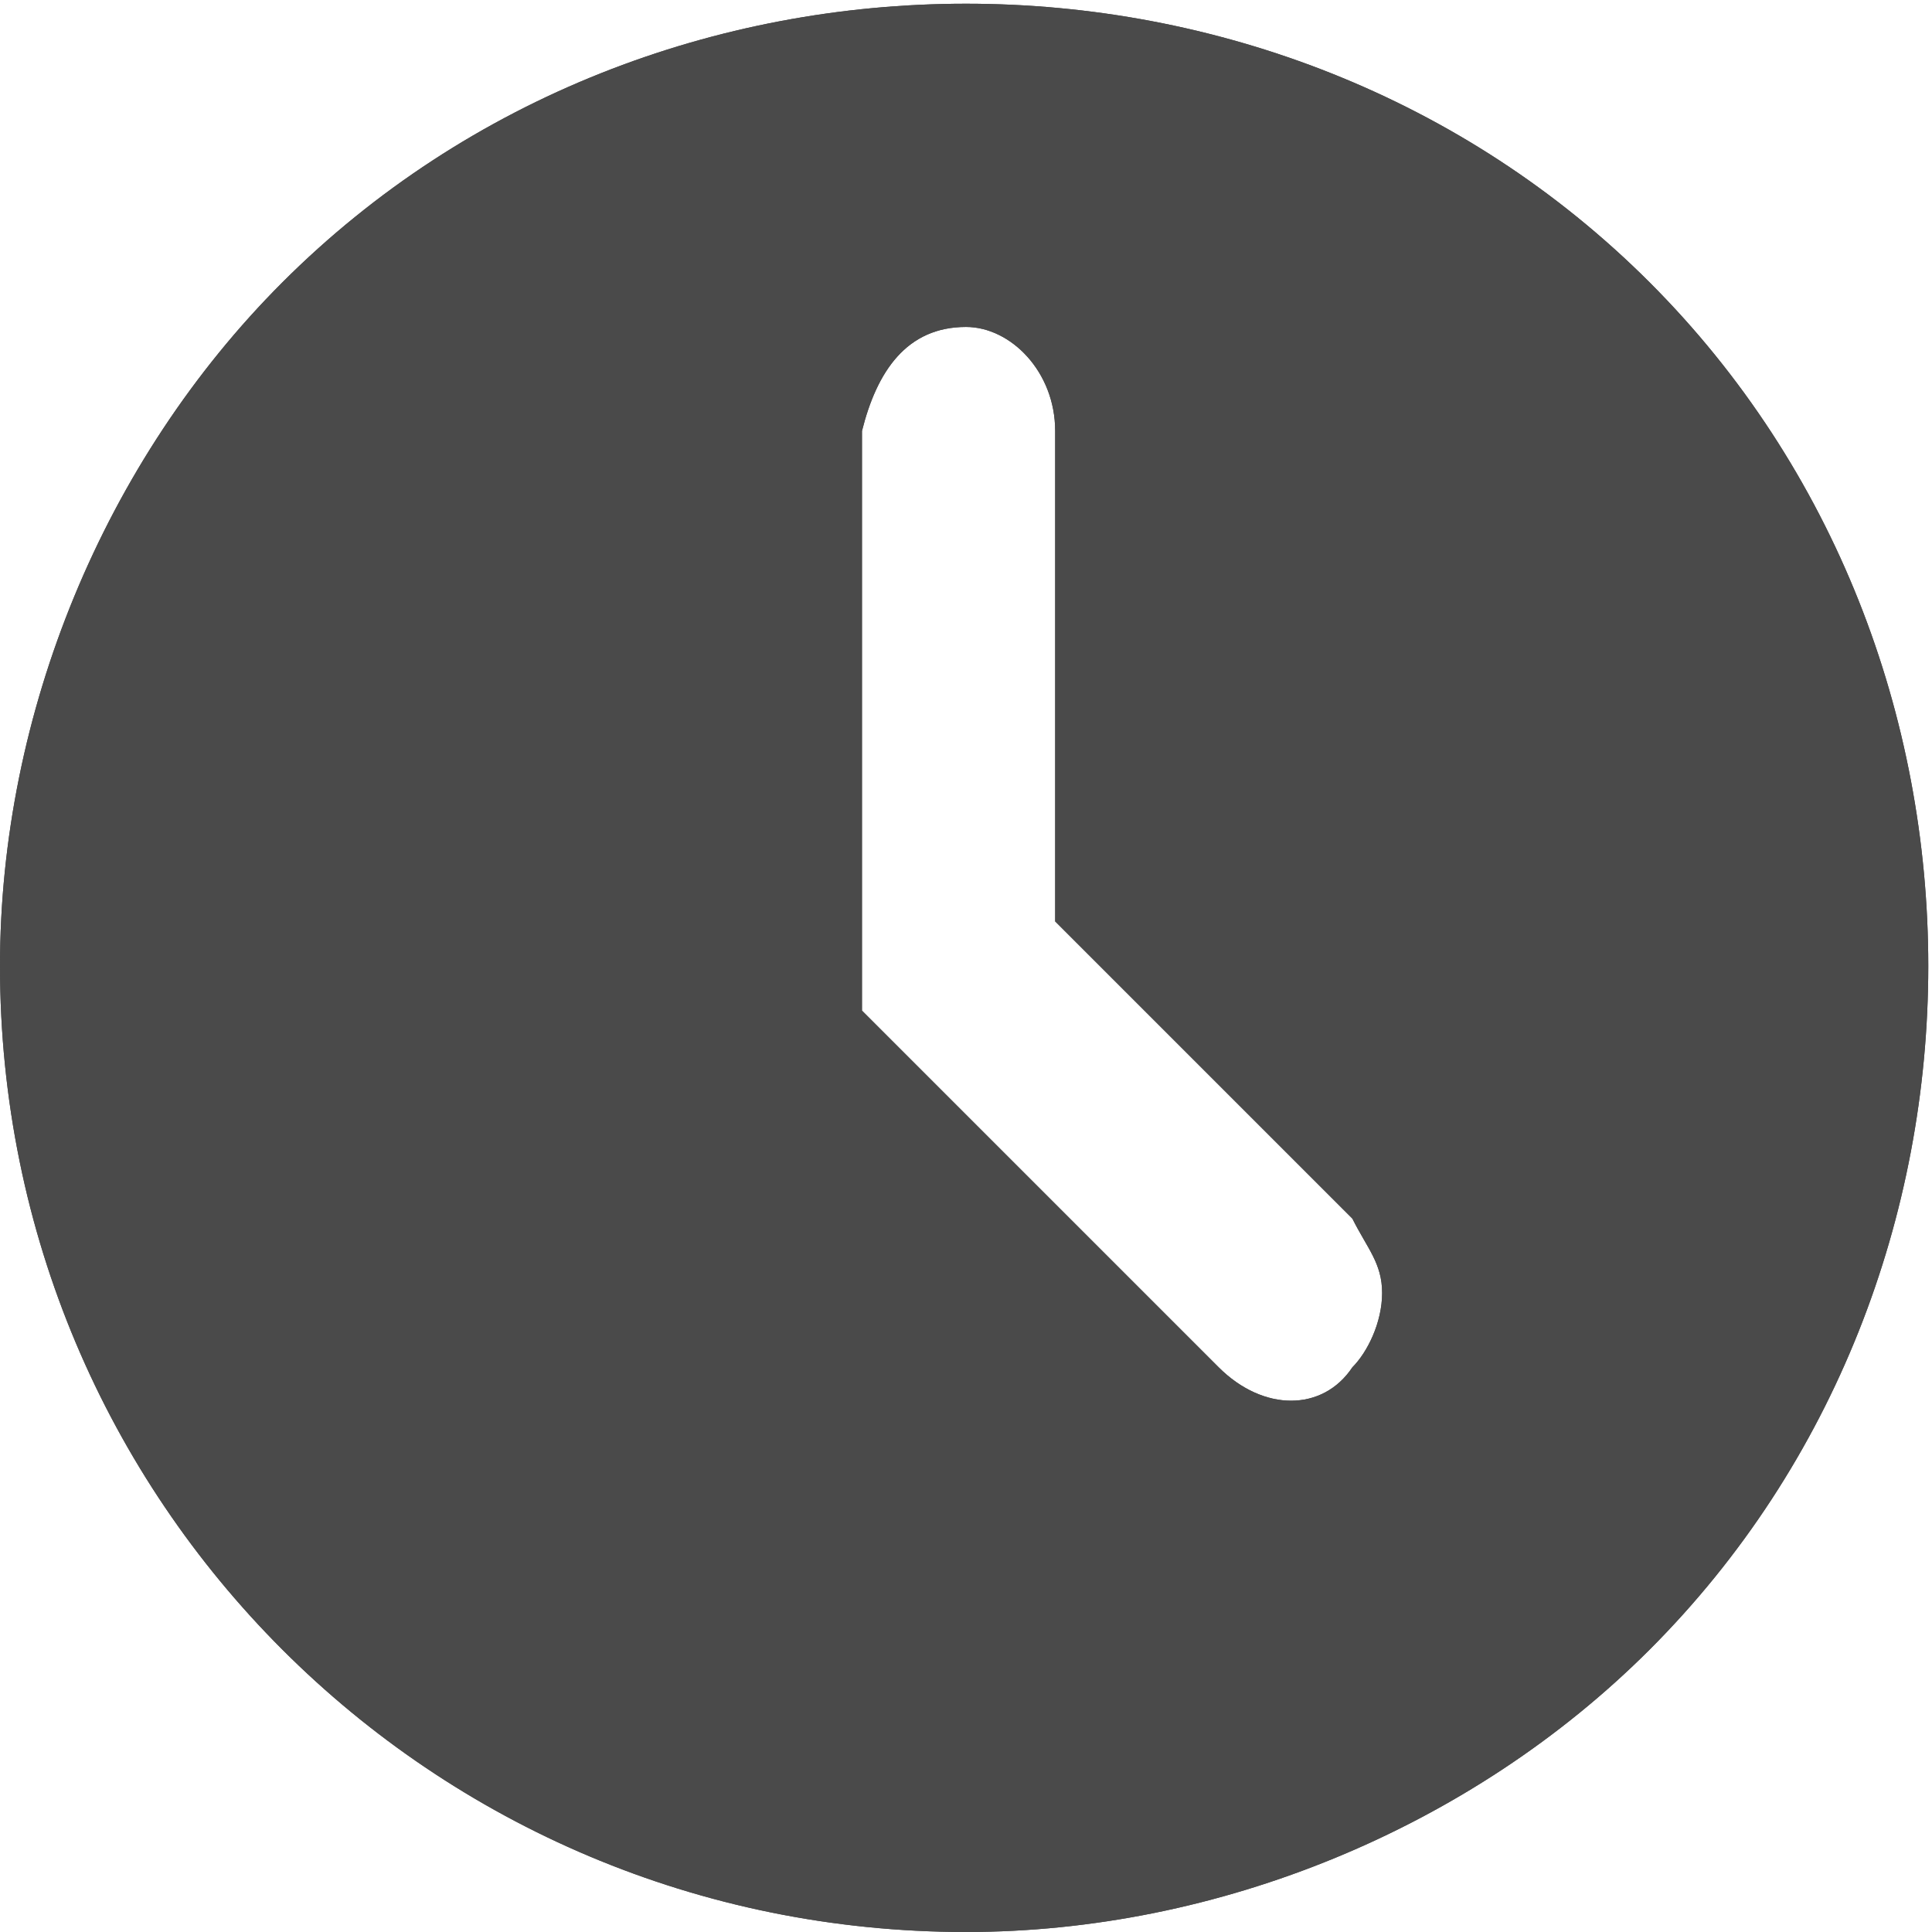
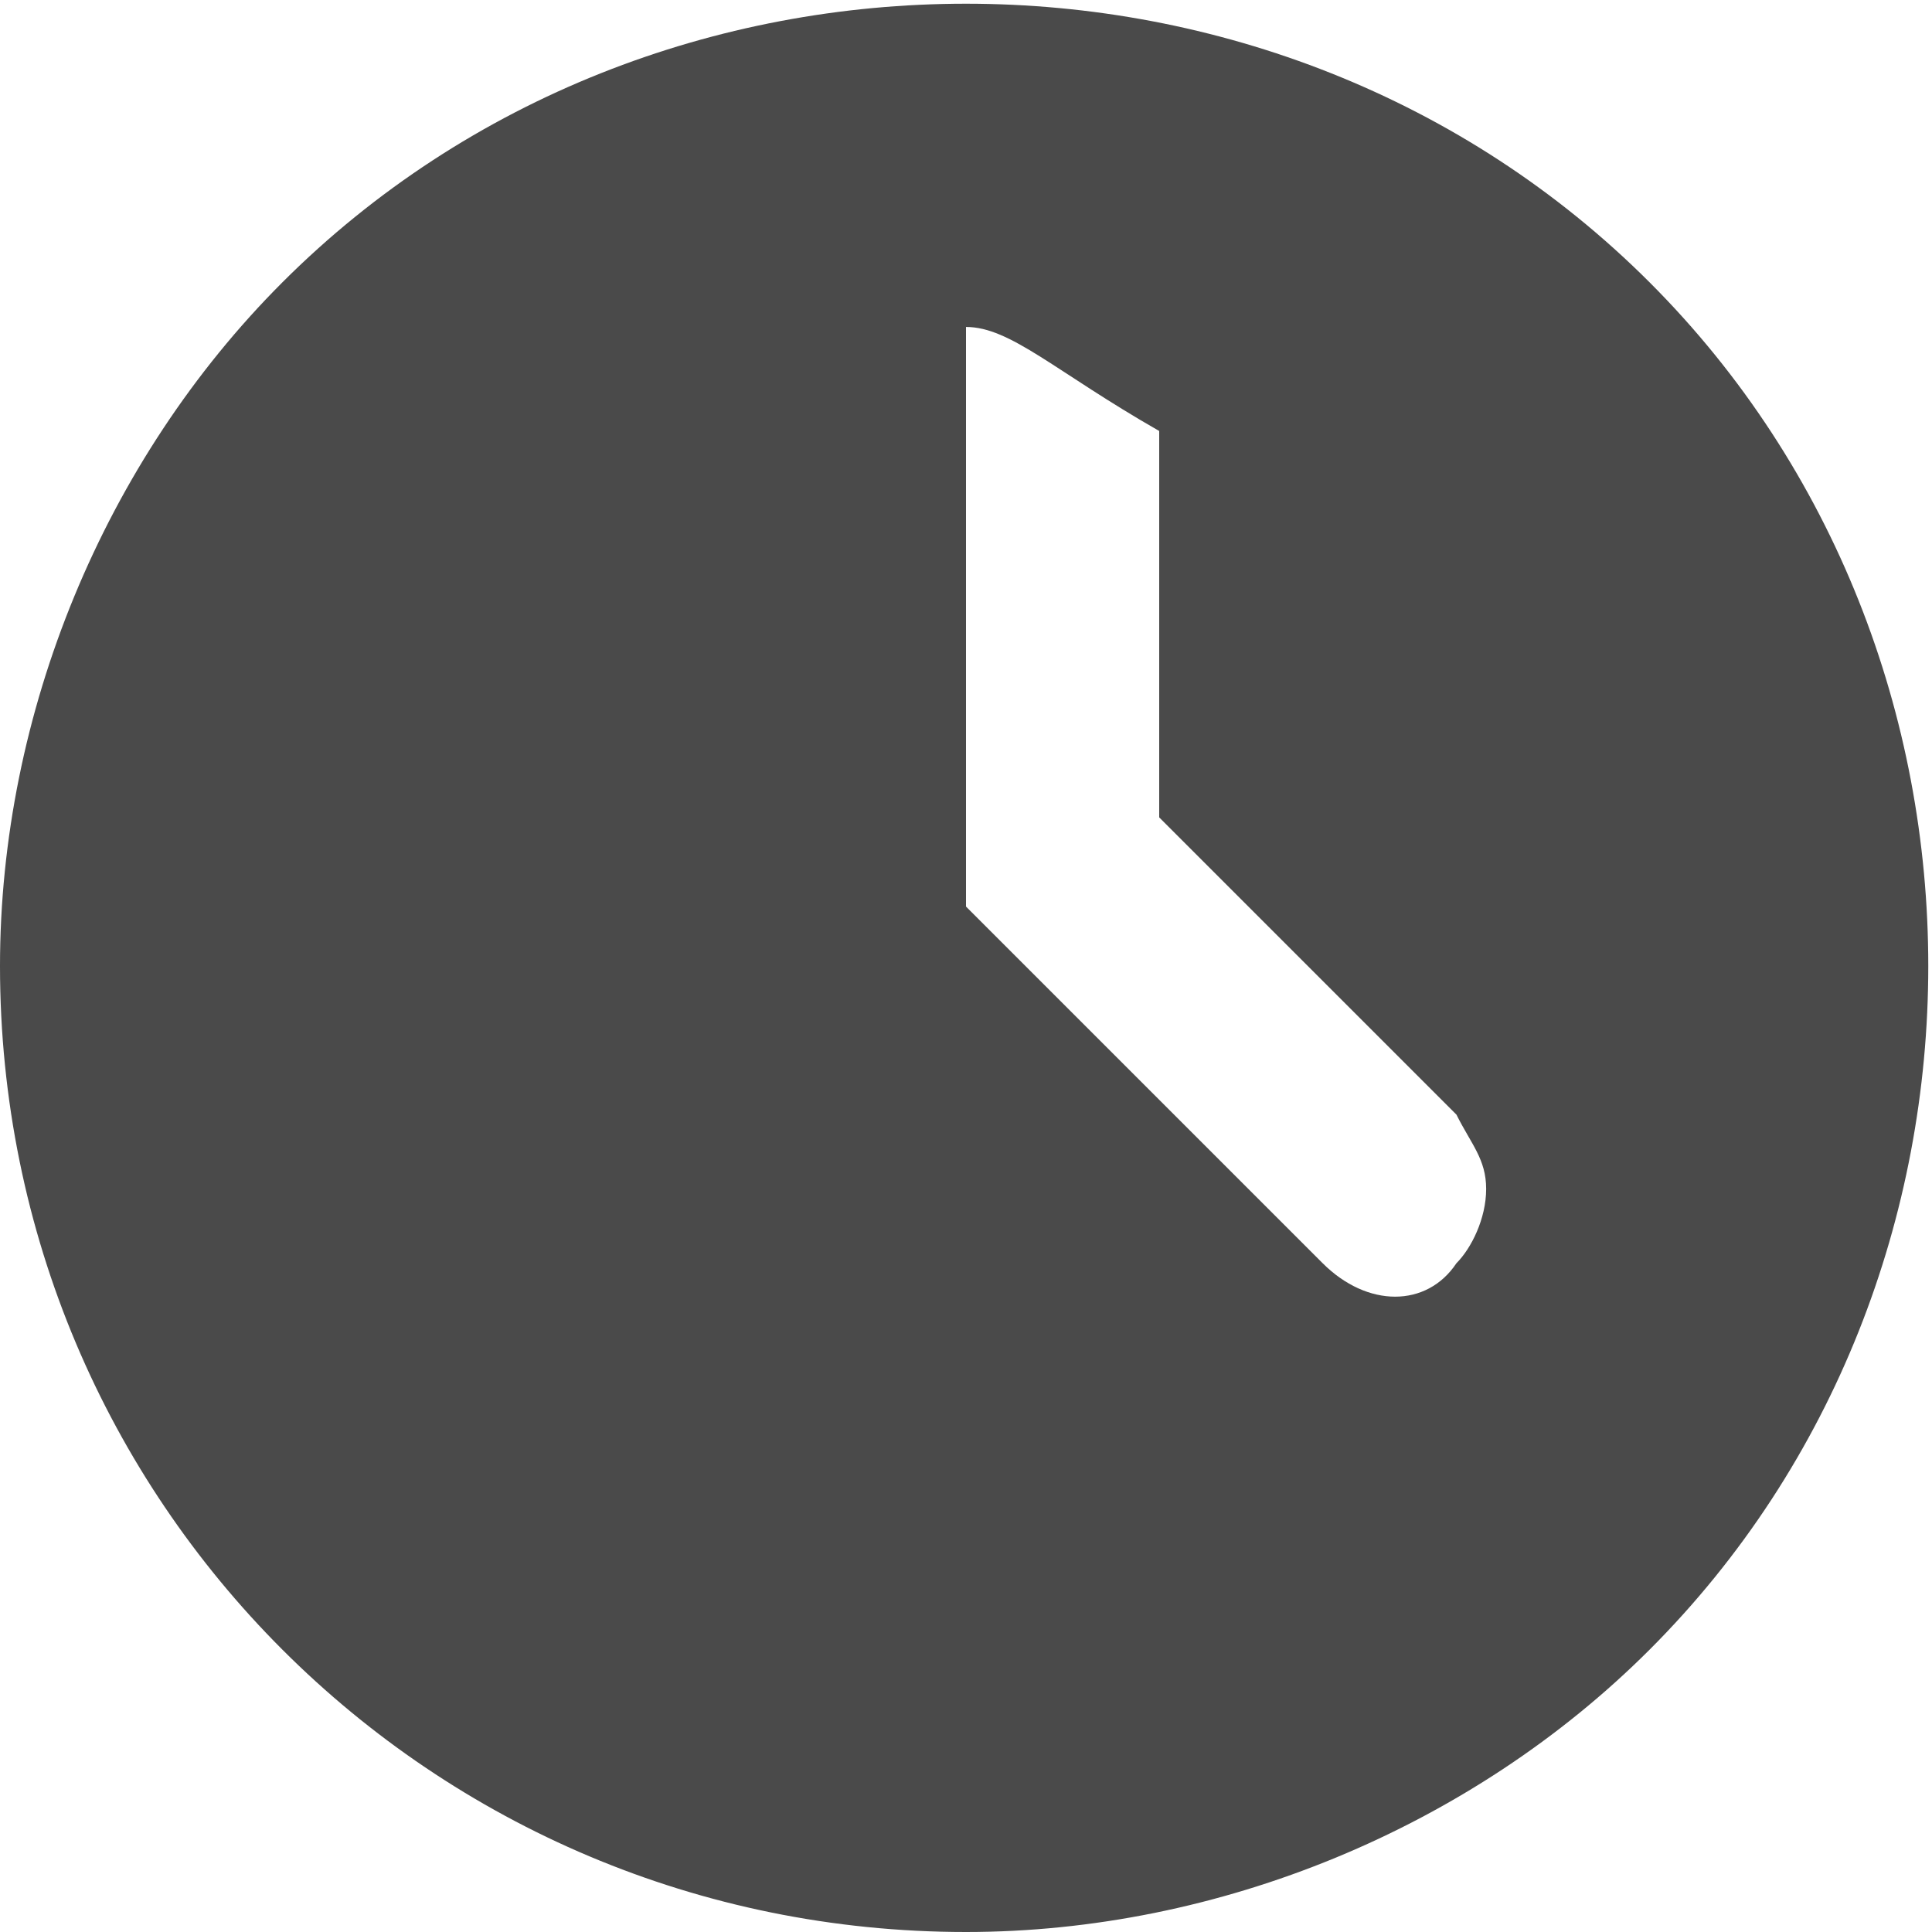
<svg xmlns="http://www.w3.org/2000/svg" version="1.1" id="noun_Time_635973" x="0px" y="0px" viewBox="0 0 13 13" style="enable-background:new 0 0 13 13;" xml:space="preserve">
  <style type="text/css">
	.st0{fill:#4A4A4A;}
</style>
-   <path id="Shape_Copy" class="st0" d="M6.5,13C2.9,13,0,10.1,0,6.5c0-1.7,0.7-3.4,1.9-4.6c2.5-2.5,6.7-2.5,9.2,0s2.5,6.7,0,9.2l0,0  C9.9,12.3,8.2,13,6.5,13z M6.5,2.2c-0.4,0-0.6,0.3-0.7,0.7v3.9l2.4,2.4c0.3,0.3,0.7,0.3,0.9,0c0.1-0.1,0.2-0.3,0.2-0.5  c0-0.2-0.1-0.3-0.2-0.5l-2-2V2.9C7.1,2.5,6.8,2.2,6.5,2.2z" />
-   <path id="Shape_Copy-2" class="st0" d="M6.5,13C2.9,13,0,10.1,0,6.5c0-1.7,0.7-3.4,1.9-4.6c2.5-2.5,6.7-2.5,9.2,0s2.5,6.7,0,9.2l0,0  C9.9,12.3,8.2,13,6.5,13z M6.5,2.2c-0.4,0-0.6,0.3-0.7,0.7v3.9l2.4,2.4c0.3,0.3,0.7,0.3,0.9,0c0.1-0.1,0.2-0.3,0.2-0.5  c0-0.2-0.1-0.3-0.2-0.5l-2-2V2.9C7.1,2.5,6.8,2.2,6.5,2.2z" />
+   <path id="Shape_Copy" class="st0" d="M6.5,13C2.9,13,0,10.1,0,6.5c0-1.7,0.7-3.4,1.9-4.6c2.5-2.5,6.7-2.5,9.2,0s2.5,6.7,0,9.2l0,0  C9.9,12.3,8.2,13,6.5,13z M6.5,2.2v3.9l2.4,2.4c0.3,0.3,0.7,0.3,0.9,0c0.1-0.1,0.2-0.3,0.2-0.5  c0-0.2-0.1-0.3-0.2-0.5l-2-2V2.9C7.1,2.5,6.8,2.2,6.5,2.2z" />
</svg>